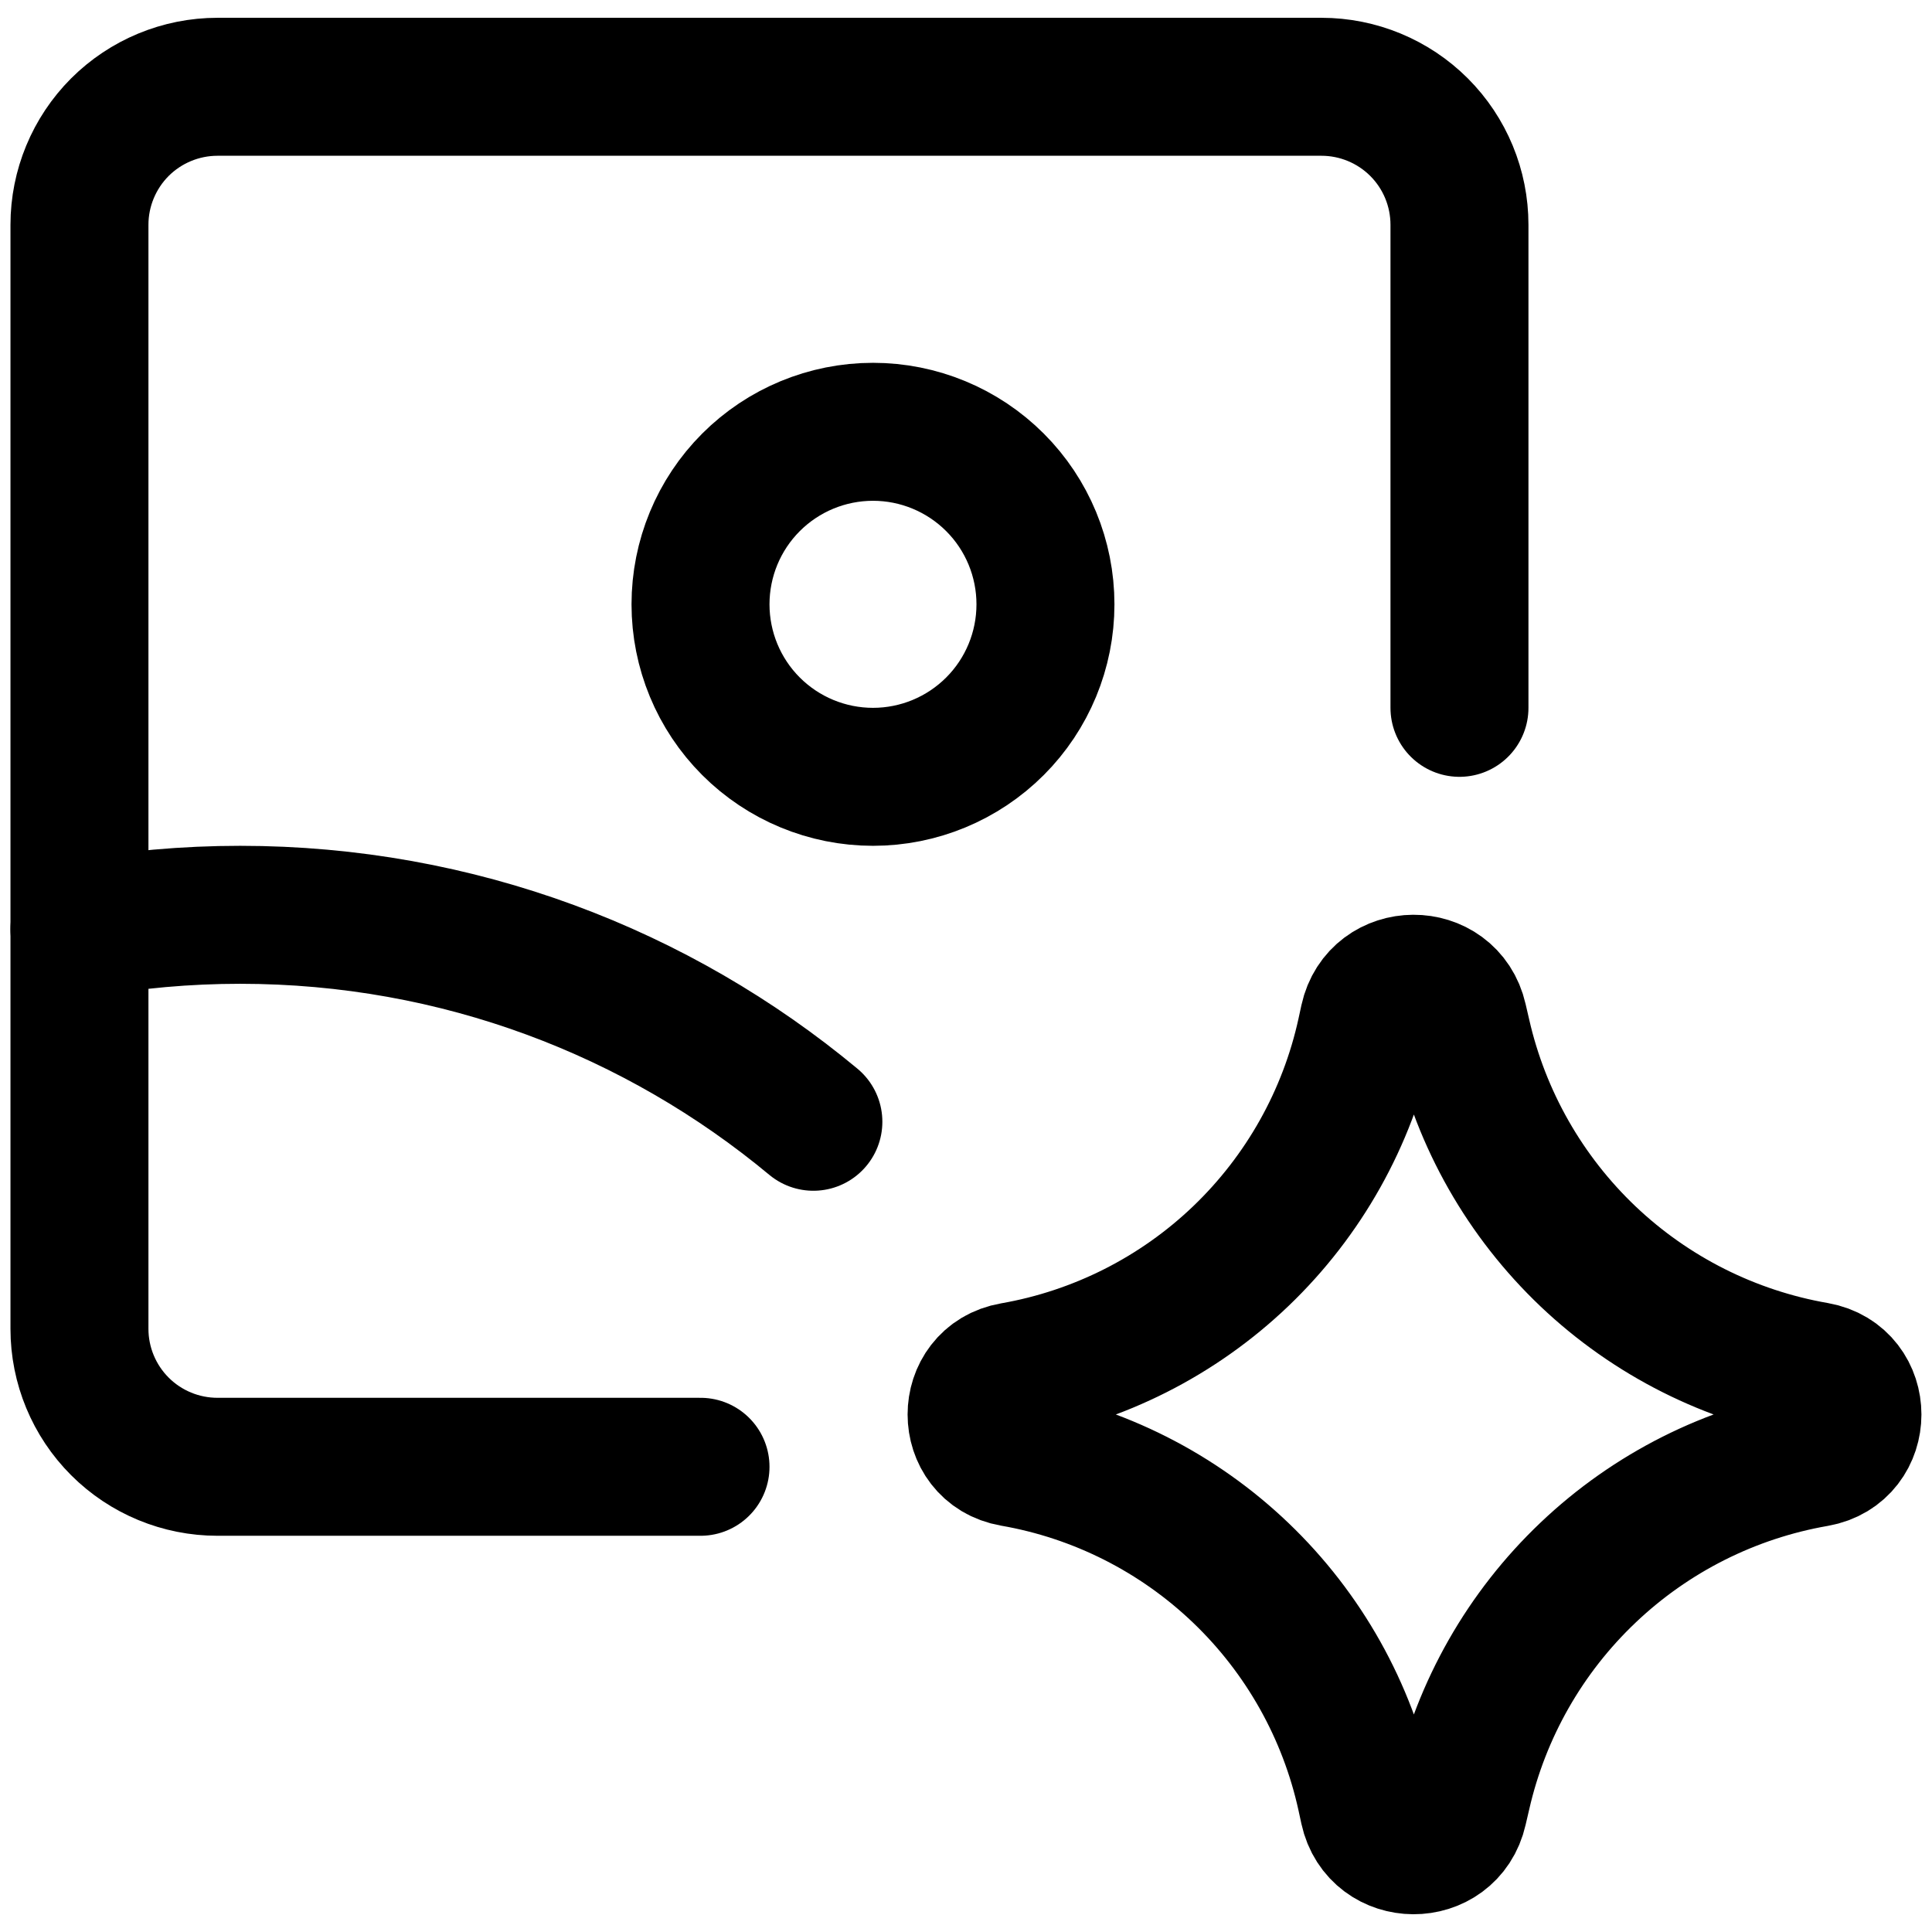
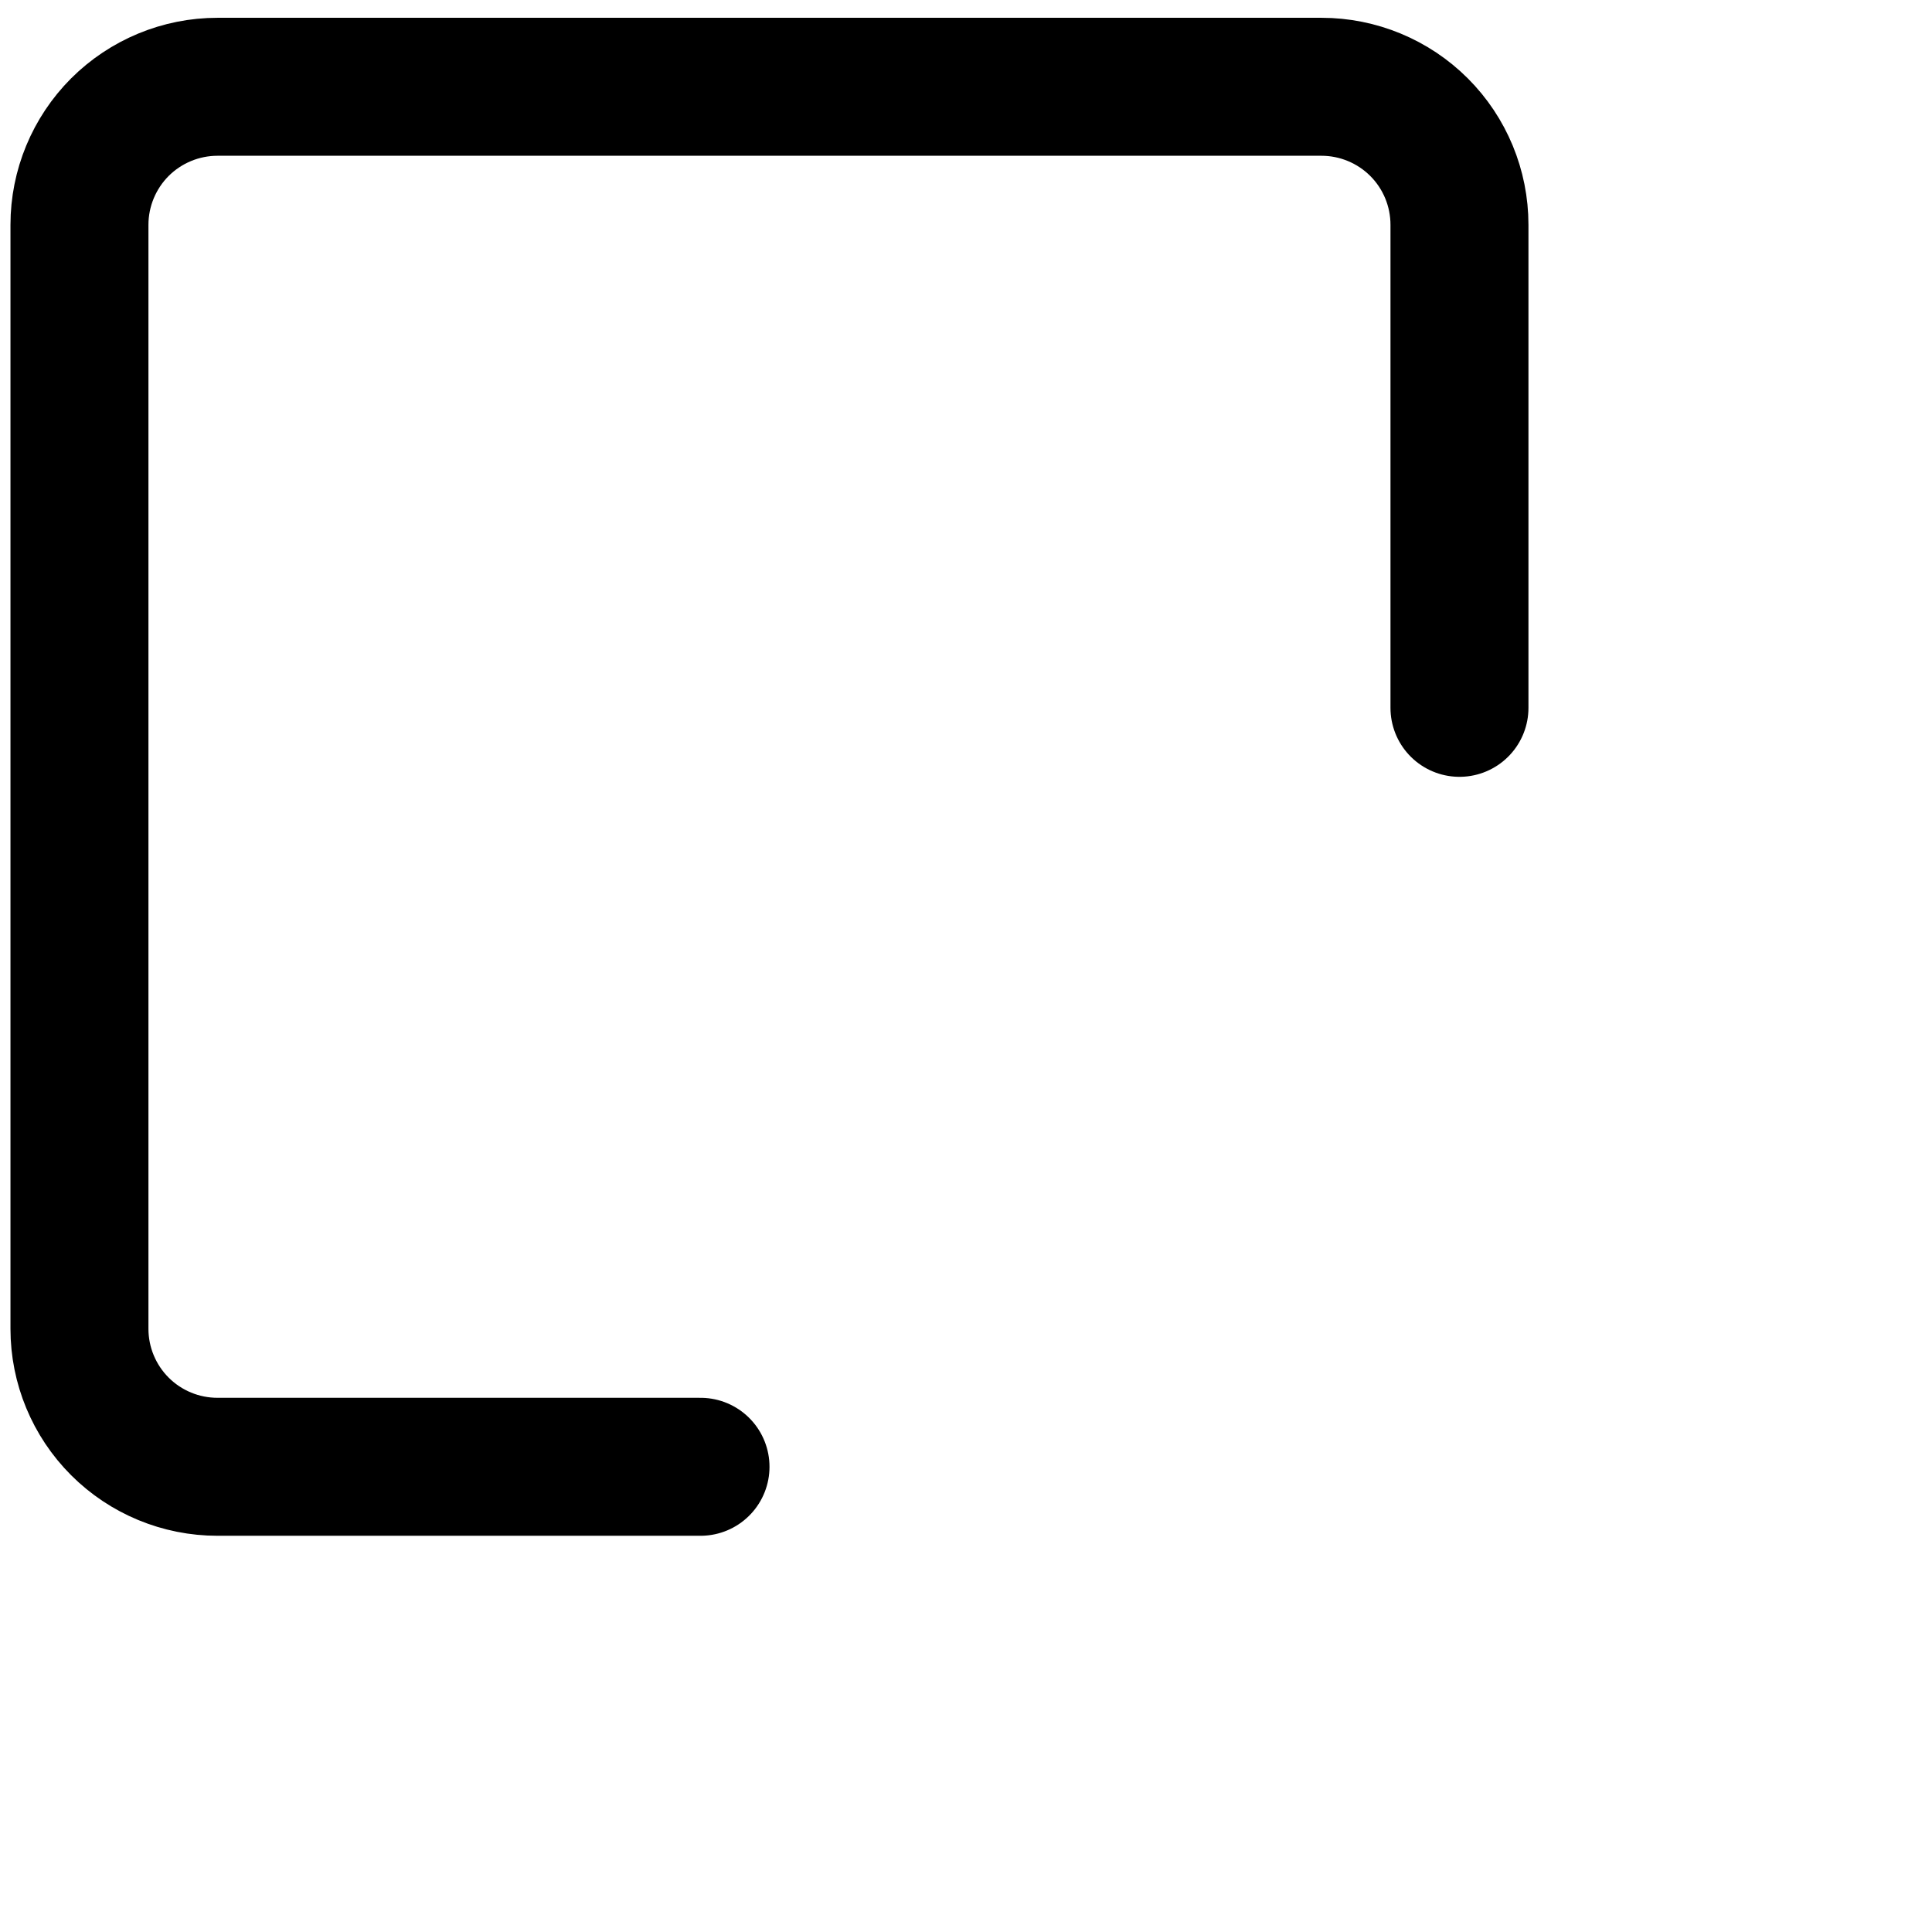
<svg xmlns="http://www.w3.org/2000/svg" width="24" height="24" viewBox="0 0 24 24" fill="none">
  <g clip-path="url(#clip0_282_186)">
-     <path d="M0.987 11.542C1.646 11.423 2.314 11.364 2.983 11.364C5.691 11.364 8.172 12.329 10.104 13.935" stroke="black" stroke-width="1.714" stroke-linecap="round" stroke-linejoin="round" />
    <path d="M8.702 18.221H2.702C2.247 18.221 1.811 18.041 1.489 17.719C1.168 17.398 0.987 16.962 0.987 16.507V2.793C0.987 2.338 1.168 1.902 1.489 1.58C1.811 1.259 2.247 1.078 2.702 1.078H16.416C16.87 1.078 17.307 1.259 17.628 1.58C17.95 1.902 18.13 2.338 18.13 2.793V8.793" stroke="black" stroke-width="1.714" stroke-linecap="round" stroke-linejoin="round" />
-     <path d="M10.845 9.65C11.413 9.65 11.958 9.424 12.36 9.022C12.762 8.62 12.987 8.075 12.987 7.507C12.987 6.939 12.762 6.394 12.36 5.992C11.958 5.59 11.413 5.364 10.845 5.364C10.276 5.364 9.731 5.59 9.329 5.992C8.927 6.394 8.702 6.939 8.702 7.507C8.702 8.075 8.927 8.62 9.329 9.022C9.731 9.424 10.276 9.65 10.845 9.65ZM12.583 18.108C11.981 18.003 11.981 17.139 12.583 17.035C13.648 16.849 14.634 16.351 15.415 15.603C16.196 14.855 16.737 13.891 16.968 12.835L17.004 12.669C17.134 12.074 17.981 12.07 18.116 12.663L18.161 12.857C18.401 13.909 18.947 14.866 19.729 15.609C20.511 16.351 21.495 16.846 22.558 17.031C23.163 17.138 23.163 18.005 22.558 18.111C21.495 18.296 20.511 18.791 19.729 19.534C18.946 20.277 18.401 21.234 18.161 22.286L18.116 22.479C17.981 23.073 17.134 23.069 17.004 22.474L16.968 22.308C16.737 21.252 16.196 20.288 15.415 19.54C14.634 18.792 13.648 18.293 12.583 18.108Z" stroke="black" stroke-width="1.714" stroke-linecap="round" stroke-linejoin="round" />
  </g>
  <defs>
    <clipPath id="clip0_282_186">
      <rect width="24" height="24" fill="white" />
    </clipPath>
  </defs>
</svg>